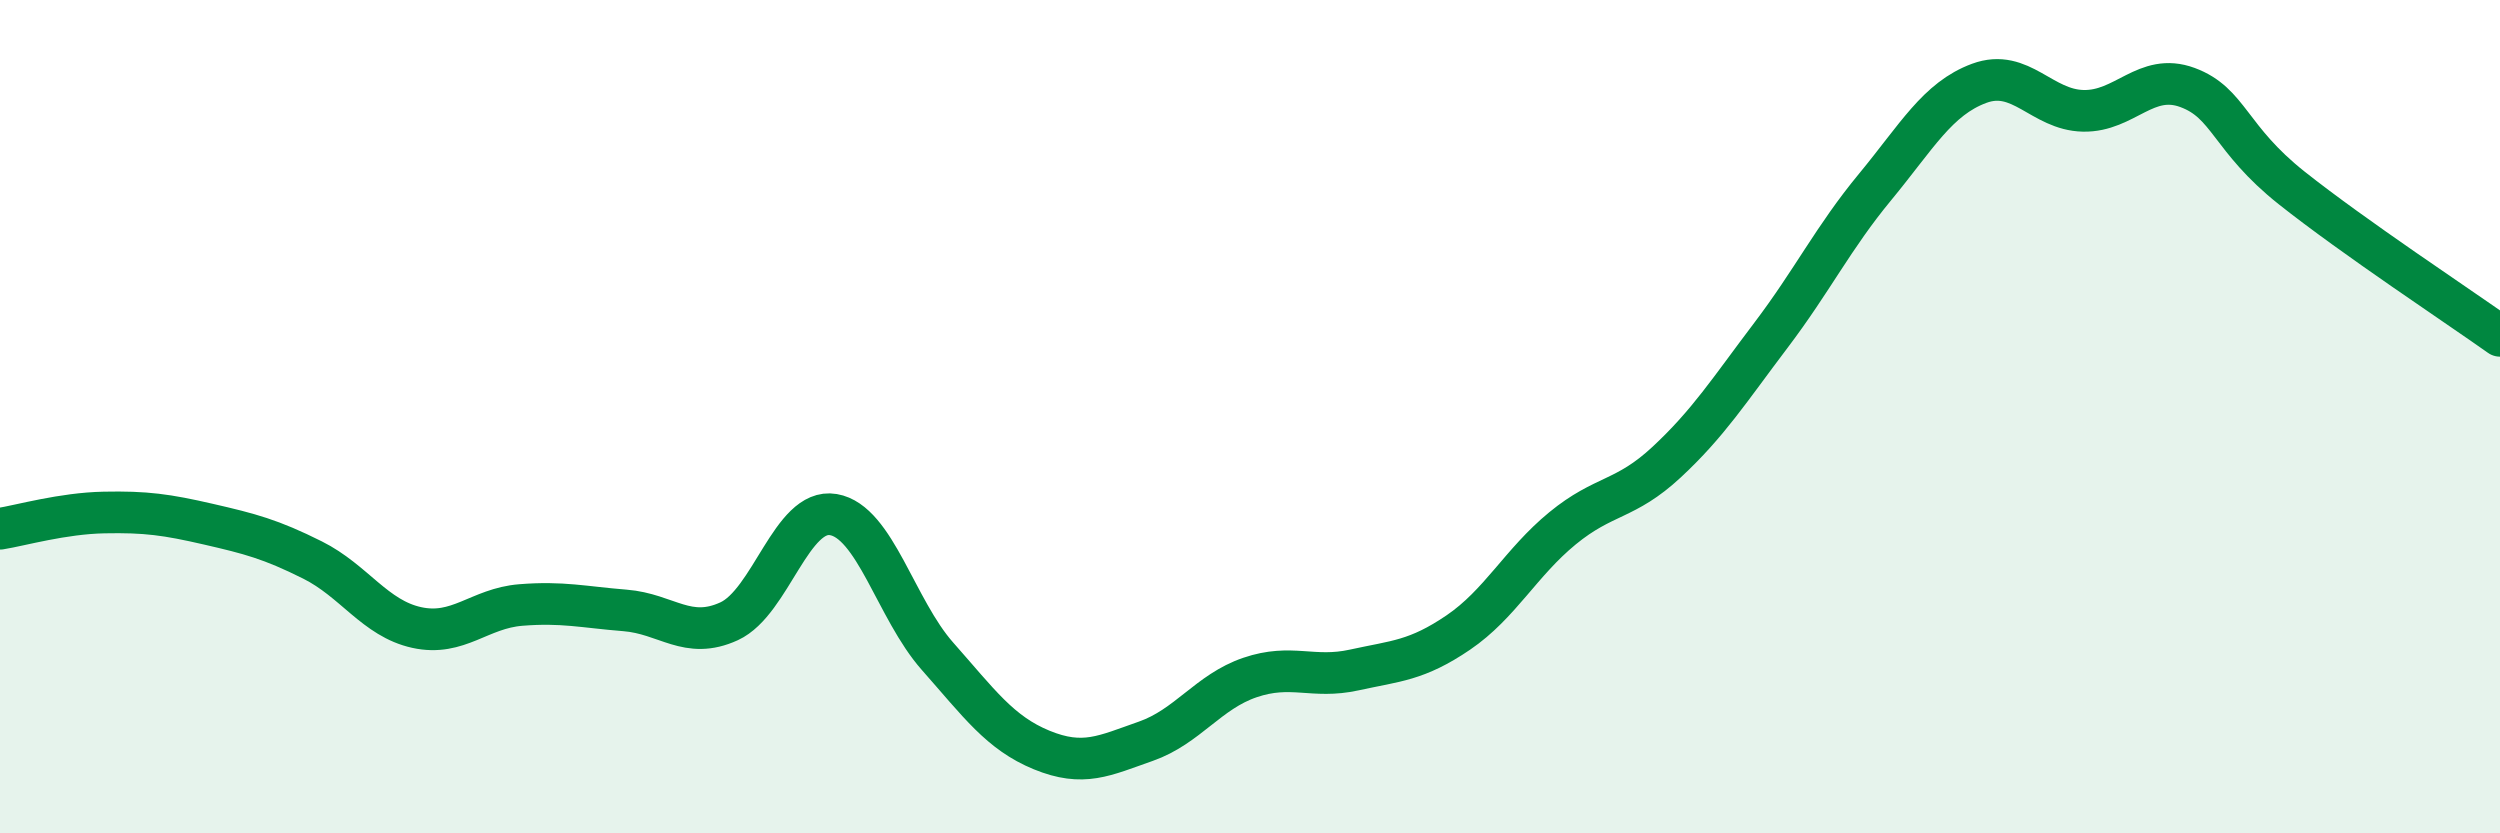
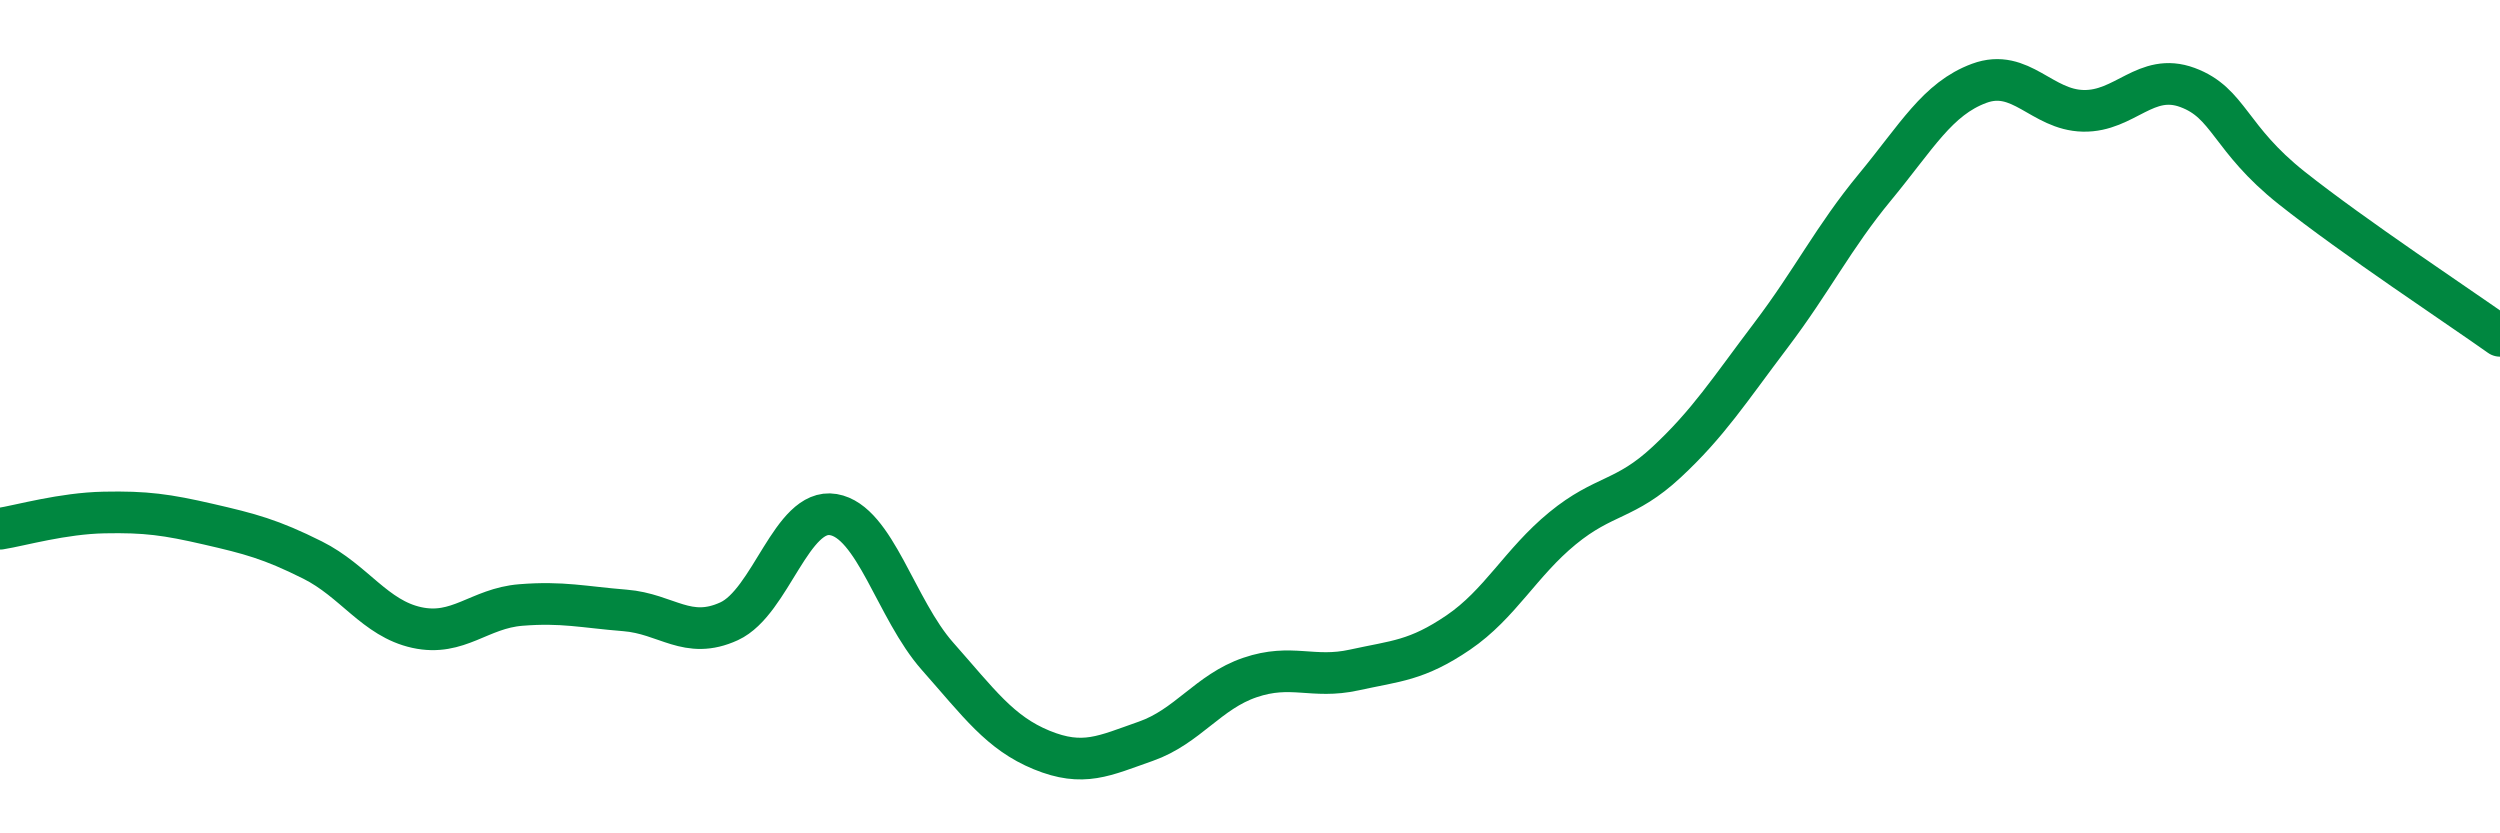
<svg xmlns="http://www.w3.org/2000/svg" width="60" height="20" viewBox="0 0 60 20">
-   <path d="M 0,12.69 C 0.5,12.61 1.5,12.32 2.5,12.3 C 3.5,12.28 4,12.35 5,12.58 C 6,12.81 6.5,12.94 7.5,13.44 C 8.5,13.94 9,14.84 10,15.06 C 11,15.28 11.5,14.6 12.5,14.52 C 13.5,14.44 14,14.57 15,14.65 C 16,14.73 16.5,15.37 17.5,14.91 C 18.5,14.45 19,12.18 20,12.35 C 21,12.52 21.5,14.62 22.5,15.75 C 23.5,16.88 24,17.59 25,18 C 26,18.41 26.5,18.14 27.5,17.79 C 28.5,17.44 29,16.6 30,16.26 C 31,15.92 31.5,16.3 32.5,16.08 C 33.5,15.86 34,15.86 35,15.18 C 36,14.5 36.5,13.5 37.5,12.68 C 38.5,11.86 39,12.02 40,11.09 C 41,10.16 41.5,9.37 42.5,8.05 C 43.5,6.73 44,5.7 45,4.49 C 46,3.28 46.5,2.37 47.5,2 C 48.5,1.63 49,2.64 50,2.66 C 51,2.68 51.5,1.73 52.5,2.1 C 53.5,2.47 53.5,3.32 55,4.51 C 56.5,5.7 59,7.35 60,8.06L60 20L0 20Z" fill="#008740" opacity="0.1" stroke-linecap="round" stroke-linejoin="round" />
  <path d="M 0,12.69 C 0.5,12.61 1.5,12.32 2.5,12.3 C 3.5,12.28 4,12.35 5,12.58 C 6,12.81 6.5,12.94 7.5,13.44 C 8.5,13.94 9,14.84 10,15.06 C 11,15.28 11.5,14.6 12.5,14.52 C 13.5,14.44 14,14.57 15,14.65 C 16,14.73 16.5,15.37 17.5,14.91 C 18.5,14.45 19,12.18 20,12.35 C 21,12.52 21.5,14.62 22.5,15.75 C 23.5,16.88 24,17.59 25,18 C 26,18.41 26.5,18.14 27.5,17.79 C 28.5,17.44 29,16.6 30,16.26 C 31,15.92 31.5,16.3 32.5,16.08 C 33.5,15.86 34,15.86 35,15.18 C 36,14.5 36.5,13.5 37.5,12.68 C 38.5,11.86 39,12.02 40,11.09 C 41,10.16 41.5,9.37 42.5,8.05 C 43.5,6.73 44,5.7 45,4.49 C 46,3.28 46.5,2.37 47.5,2 C 48.5,1.63 49,2.64 50,2.66 C 51,2.68 51.5,1.73 52.5,2.1 C 53.5,2.47 53.5,3.32 55,4.51 C 56.5,5.7 59,7.35 60,8.06" stroke="#008740" stroke-width="1" fill="none" stroke-linecap="round" stroke-linejoin="round" />
</svg>